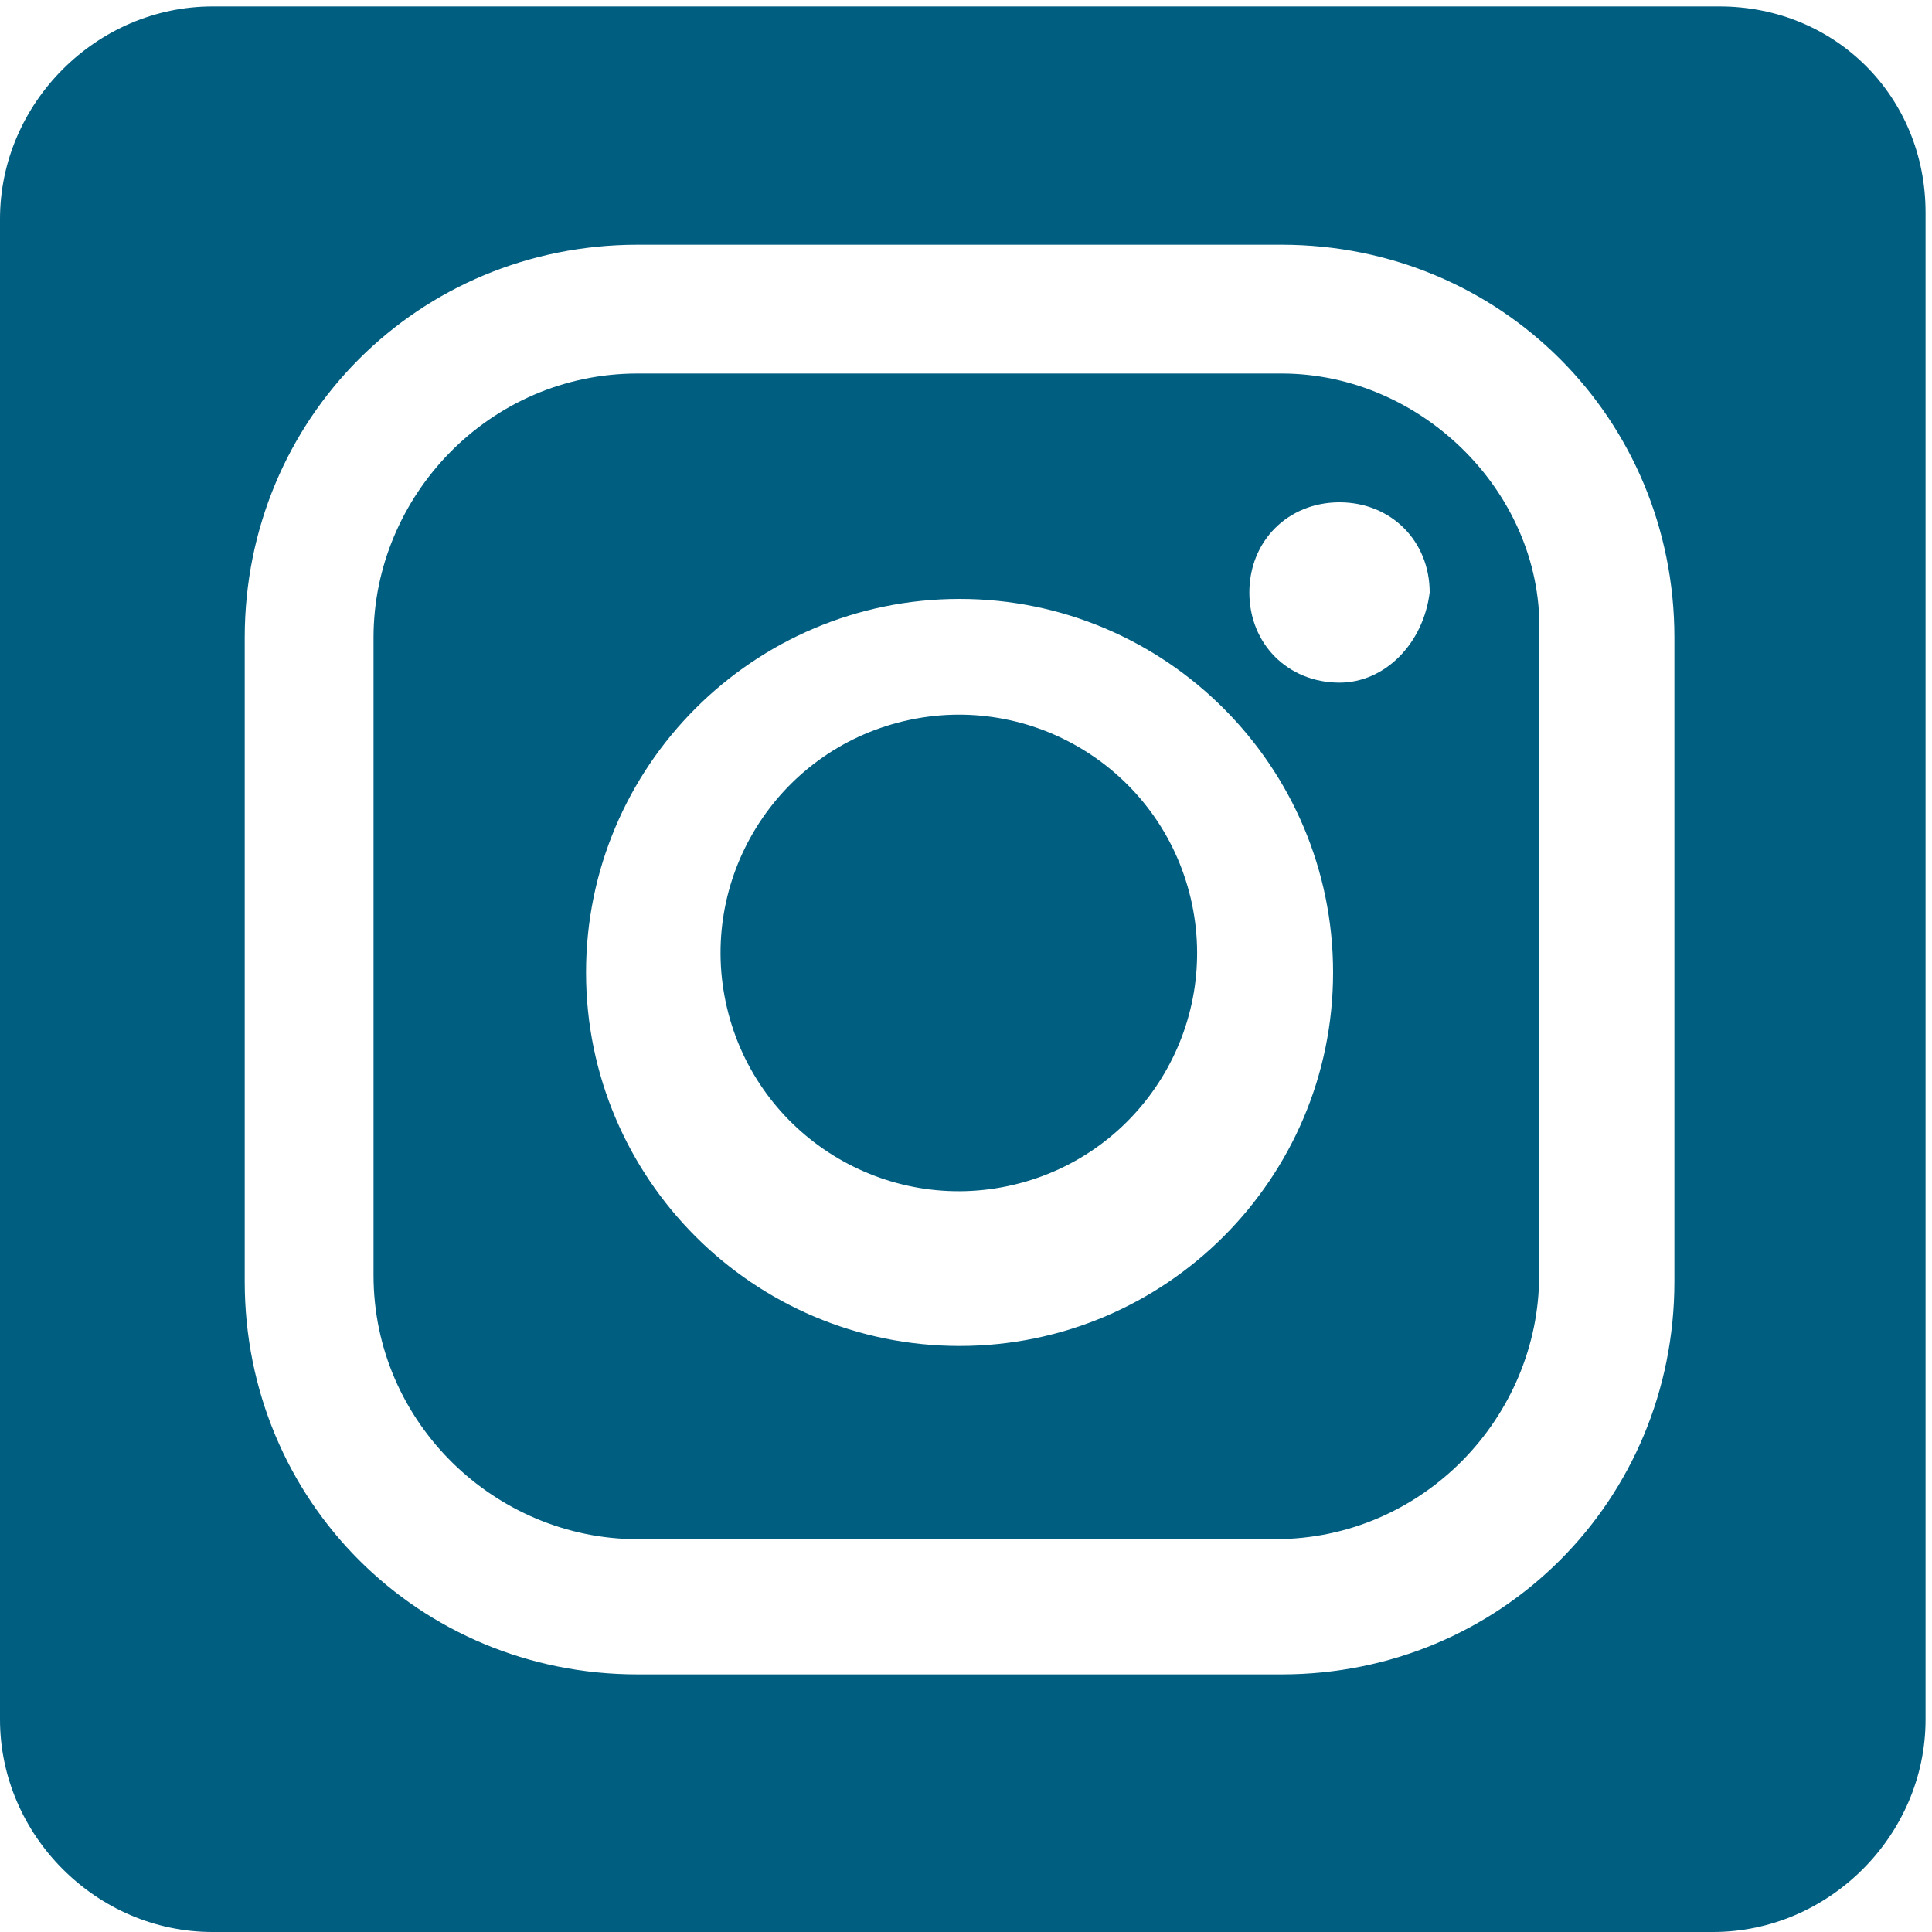
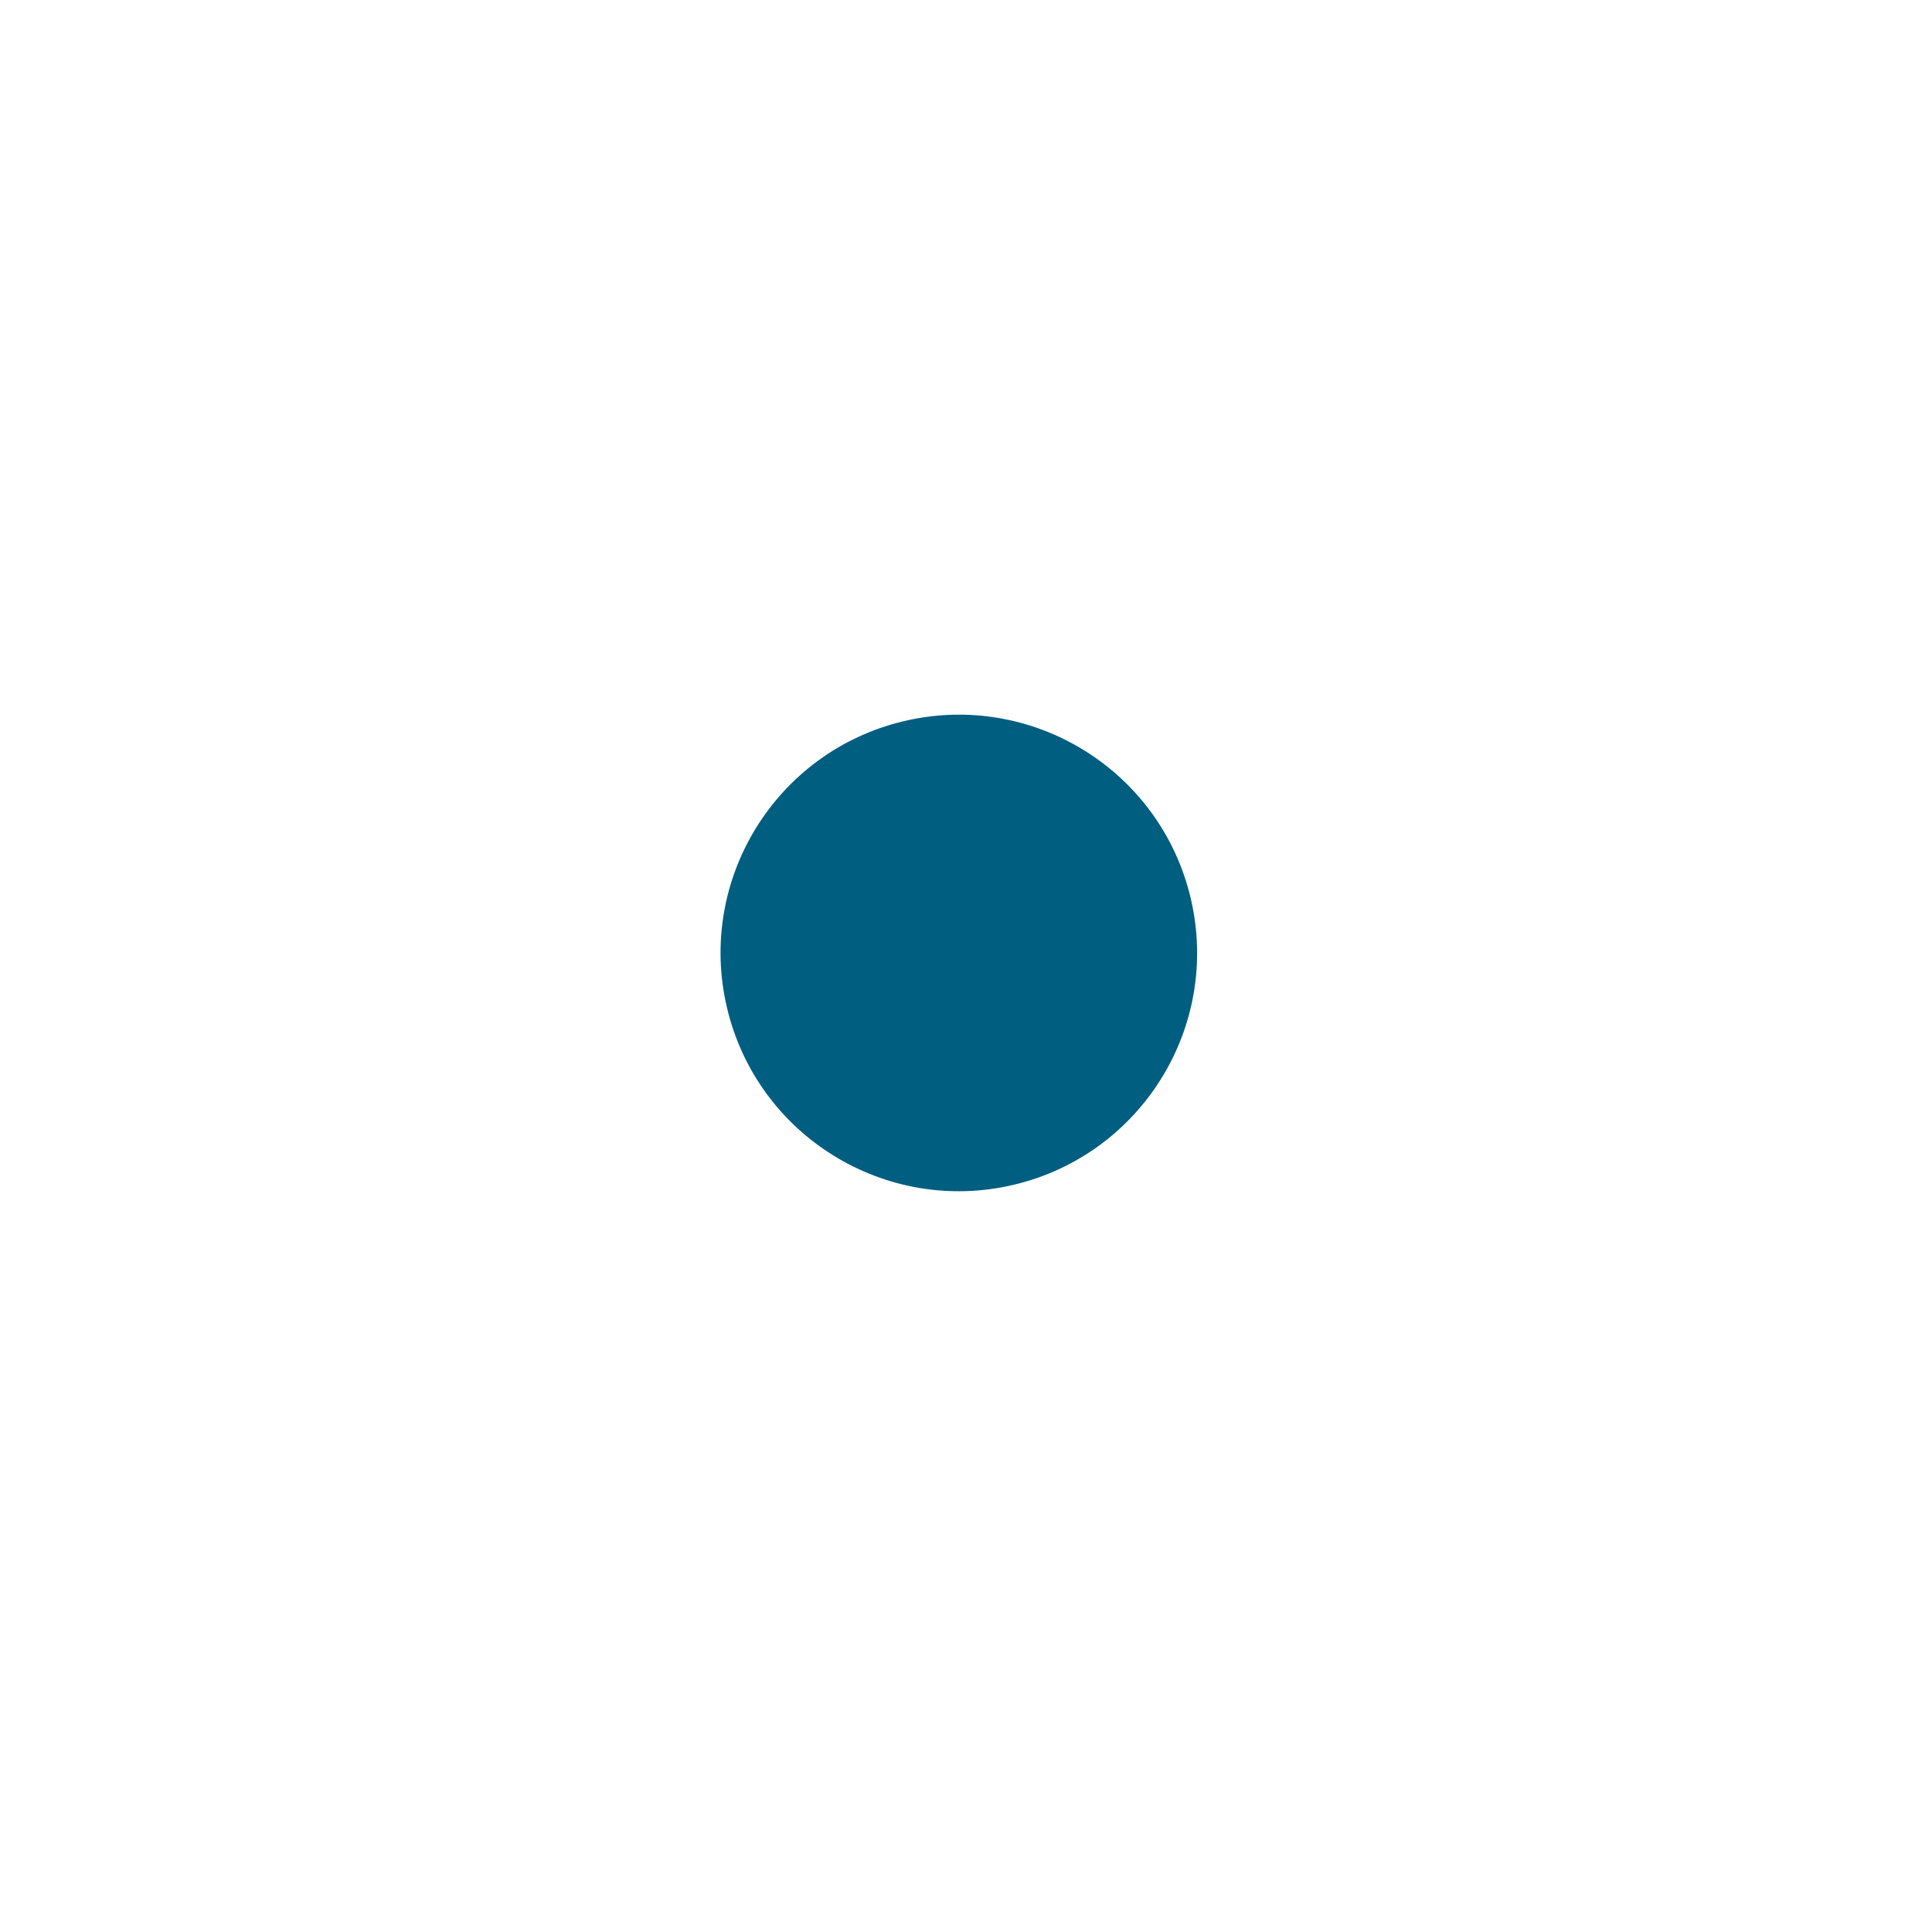
<svg xmlns="http://www.w3.org/2000/svg" version="1.1" id="Layer_1" x="0px" y="0px" width="30" height="30" fill="none" viewBox="0 0 30 30" style="enable-background:new 0 0 30 30;" xml:space="preserve">
  <style type="text/css">
	.st0{fill:#005E81;}
	.st1{display:none;fill:none;stroke:#FFFFFF;stroke-width:2;stroke-miterlimit:10;}
</style>
-   <path class="st0" d="M26.7,0.1H3.3c-1.8,0-3.3,1.5-3.3,3.3v23.3c0,1.8,1.5,3.3,3.3,3.3h23.3c1.8,0,3.3-1.5,3.3-3.3V3.3  C29.9,1.5,28.5,0.1,26.7,0.1z M26,19.9c0,3.4-2.7,6.1-6.1,6.1h-10c-3.4,0-6.1-2.7-6.1-6.1v-10c0-3.4,2.7-6.1,6.1-6.1h10  c3.4,0,6.1,2.7,6.1,6.1V19.9z" />
-   <path class="st0" d="M19.9,5.8H9.9c-2.3,0-4.1,1.9-4.1,4.1v9.9c0,2.3,1.9,4.1,4.1,4.1h9.9c2.3,0,4.1-1.9,4.1-4.1V9.9  C24,7.7,22.1,5.8,19.9,5.8z M14.9,20.9c-3.2,0-5.8-2.6-5.8-5.8c0-3.2,2.6-5.8,5.8-5.8s5.8,2.6,5.8,5.8  C20.7,18.3,18.1,20.9,14.9,20.9z M20.8,10.6c-0.8,0-1.4-0.6-1.4-1.4c0-0.8,0.6-1.4,1.4-1.4c0.8,0,1.4,0.6,1.4,1.4  C22.1,10,21.5,10.6,20.8,10.6z" />
  <ellipse id="XMLID_00000155116267236203020520000006902766518508712865_" transform="matrix(0.973 -0.23 0.23 0.973 -3.013 3.824)" class="st0" cx="14.9" cy="14.8" rx="3.7" ry="3.7" />
-   <path class="st1" d="M19.7,4.8H9.9C7,4.8,4.7,7.1,4.7,10v9.8C4.7,22.6,7,25,9.9,25h9.8c2.9,0,5.2-2.3,5.2-5.2V10  C24.9,7.1,22.6,4.8,19.7,4.8z M14.8,19.6c-2.6,0-4.7-2.1-4.7-4.7s2.1-4.7,4.7-4.7s4.7,2.1,4.7,4.7S17.4,19.6,14.8,19.6z M20.7,9.4  c-0.2,0-0.4-0.2-0.4-0.4c0-0.2,0.2-0.4,0.4-0.4C20.9,8.6,21,8.8,21,9C21,9.2,20.9,9.4,20.7,9.4z" />
</svg>